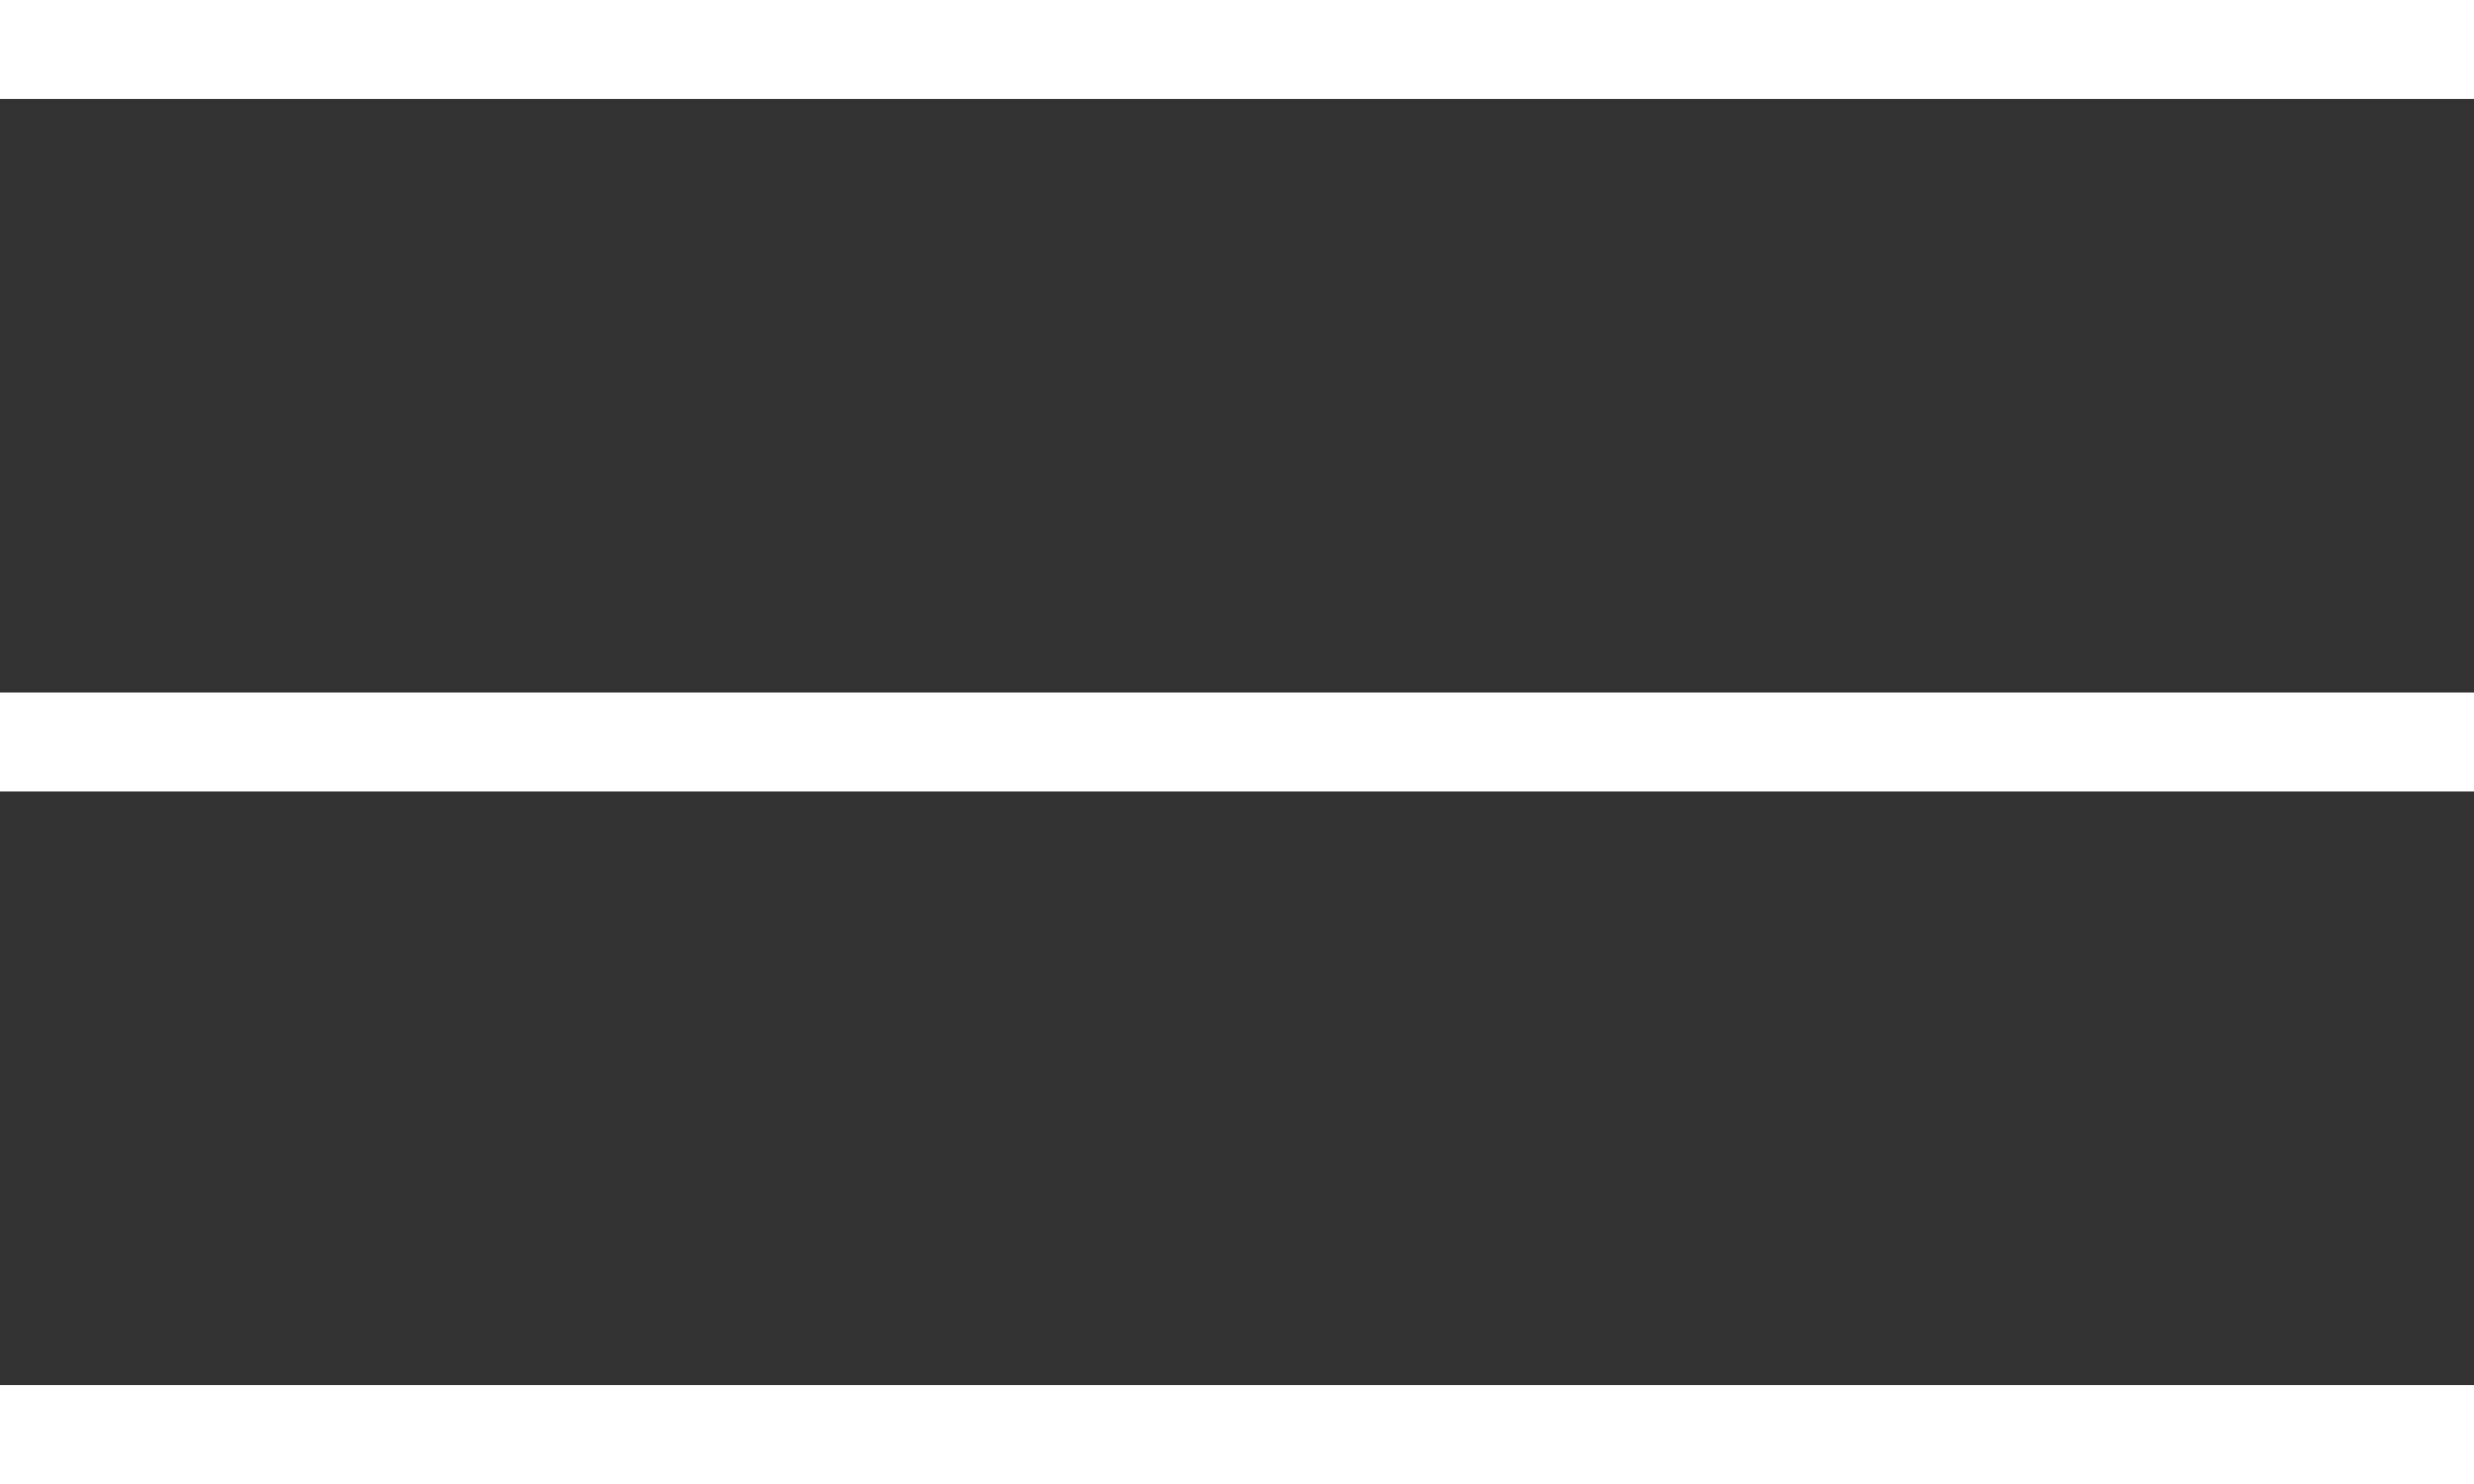
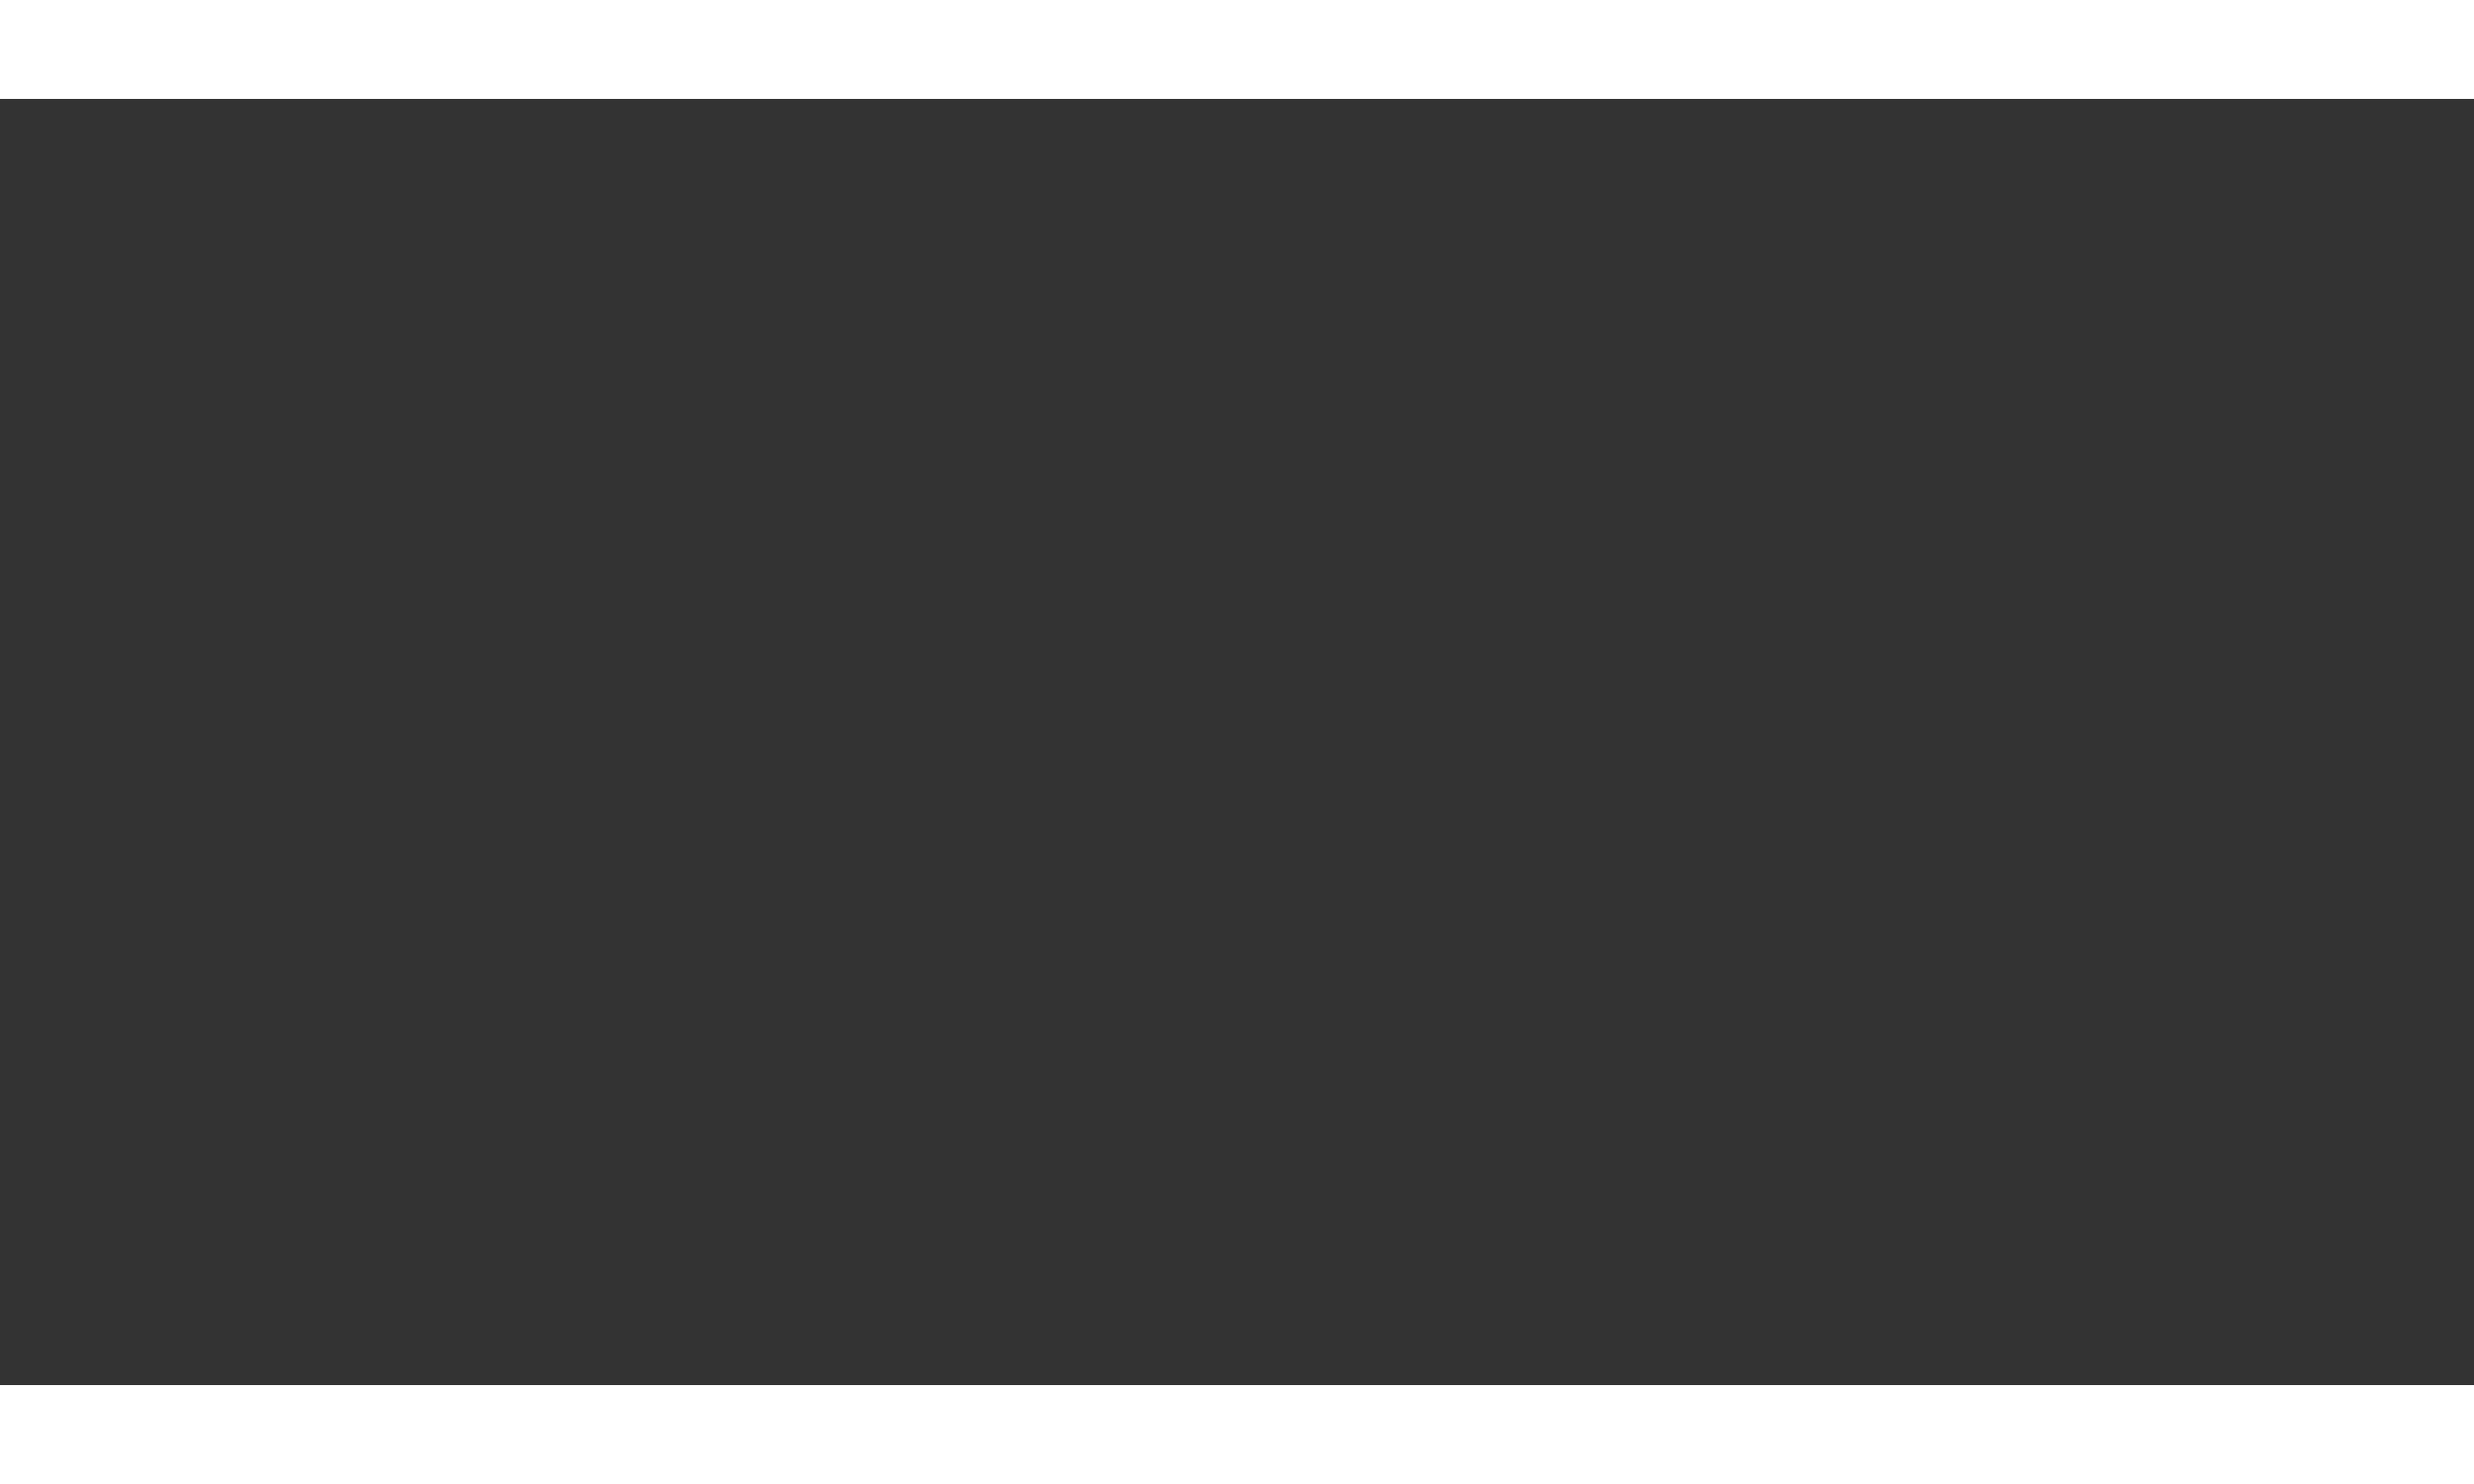
<svg xmlns="http://www.w3.org/2000/svg" width="25" height="15" viewBox="0 0 25 15" fill="none">
  <rect x="0" y="0" width="25" height="15" fill="#333333" stroke="none" />
  <rect width="25" height="1" fill="white" />
-   <rect y="7" width="25" height="1" fill="white" />
  <rect y="14" width="25" height="1" fill="white" />
</svg>